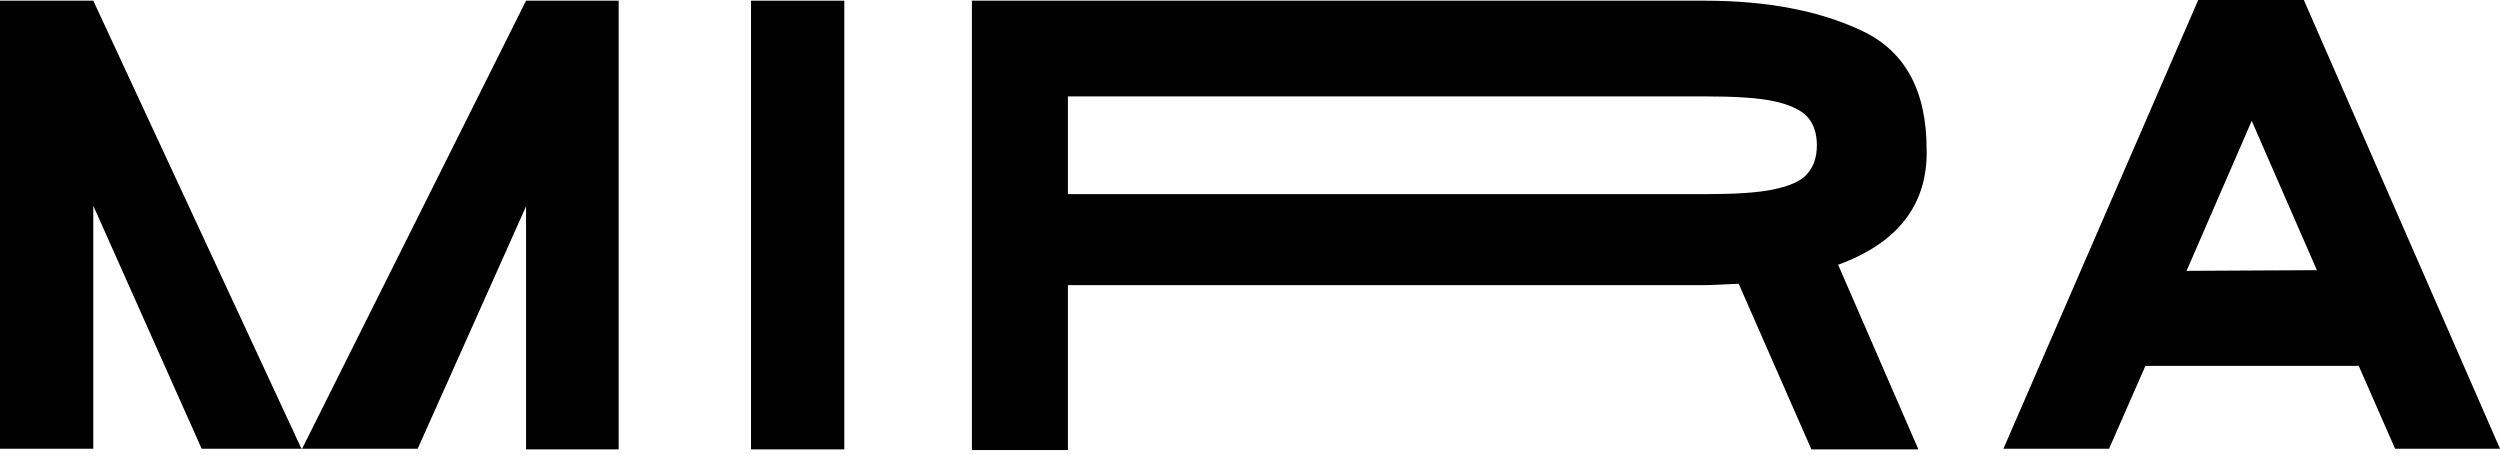
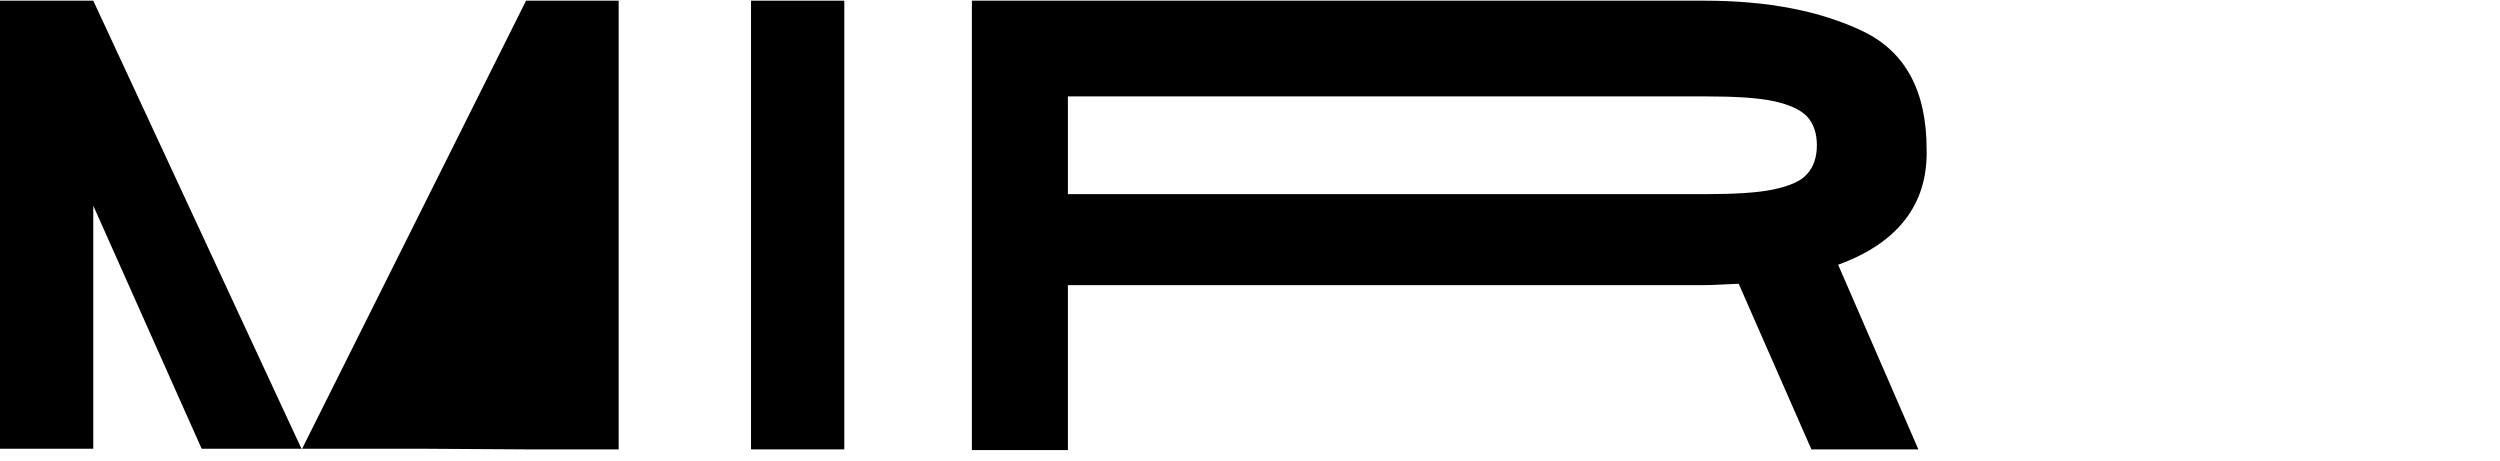
<svg xmlns="http://www.w3.org/2000/svg" width="168" height="31" viewBox="0 0 168 31" fill="none">
-   <path d="M41.574 0.046V30.198H35.351V13.867L28.069 30.153H13.551L6.268 13.822V30.153H0V0.046H6.268L20.28 30.198L35.351 0.046H41.574Z" fill="black" />
+   <path d="M41.574 0.046V30.198H35.351L28.069 30.153H13.551L6.268 13.822V30.153H0V0.046H6.268L20.28 30.198L35.351 0.046H41.574Z" fill="black" />
  <path d="M56.737 0.046V30.198H50.469V0.046H56.737Z" fill="black" />
  <path d="M123.523 17.791L128.915 30.198H121.725L116.84 19.068C115.826 19.113 115.088 19.159 114.581 19.159H71.763V30.244H65.311V0.046H114.535C118.776 0.046 122.324 0.73 125.182 2.098C128.04 3.467 129.469 6.113 129.469 10.036C129.561 13.731 127.533 16.331 123.523 17.791ZM114.581 13.046C116.563 13.046 118.13 12.955 119.19 12.727C120.25 12.499 121.034 12.18 121.449 11.678C121.864 11.222 122.094 10.583 122.094 9.762C122.094 8.941 121.864 8.302 121.449 7.846C121.034 7.39 120.25 7.025 119.19 6.797C118.13 6.569 116.563 6.478 114.581 6.478H71.763V13.046H114.581Z" fill="black" />
-   <path d="M160.949 30.153L158.506 24.587H144.172L141.729 30.153H134.631L147.721 0H154.818L168 30.153H160.949ZM146.937 18.201L155.694 18.155L151.316 8.12L146.937 18.201Z" fill="black" />
</svg>